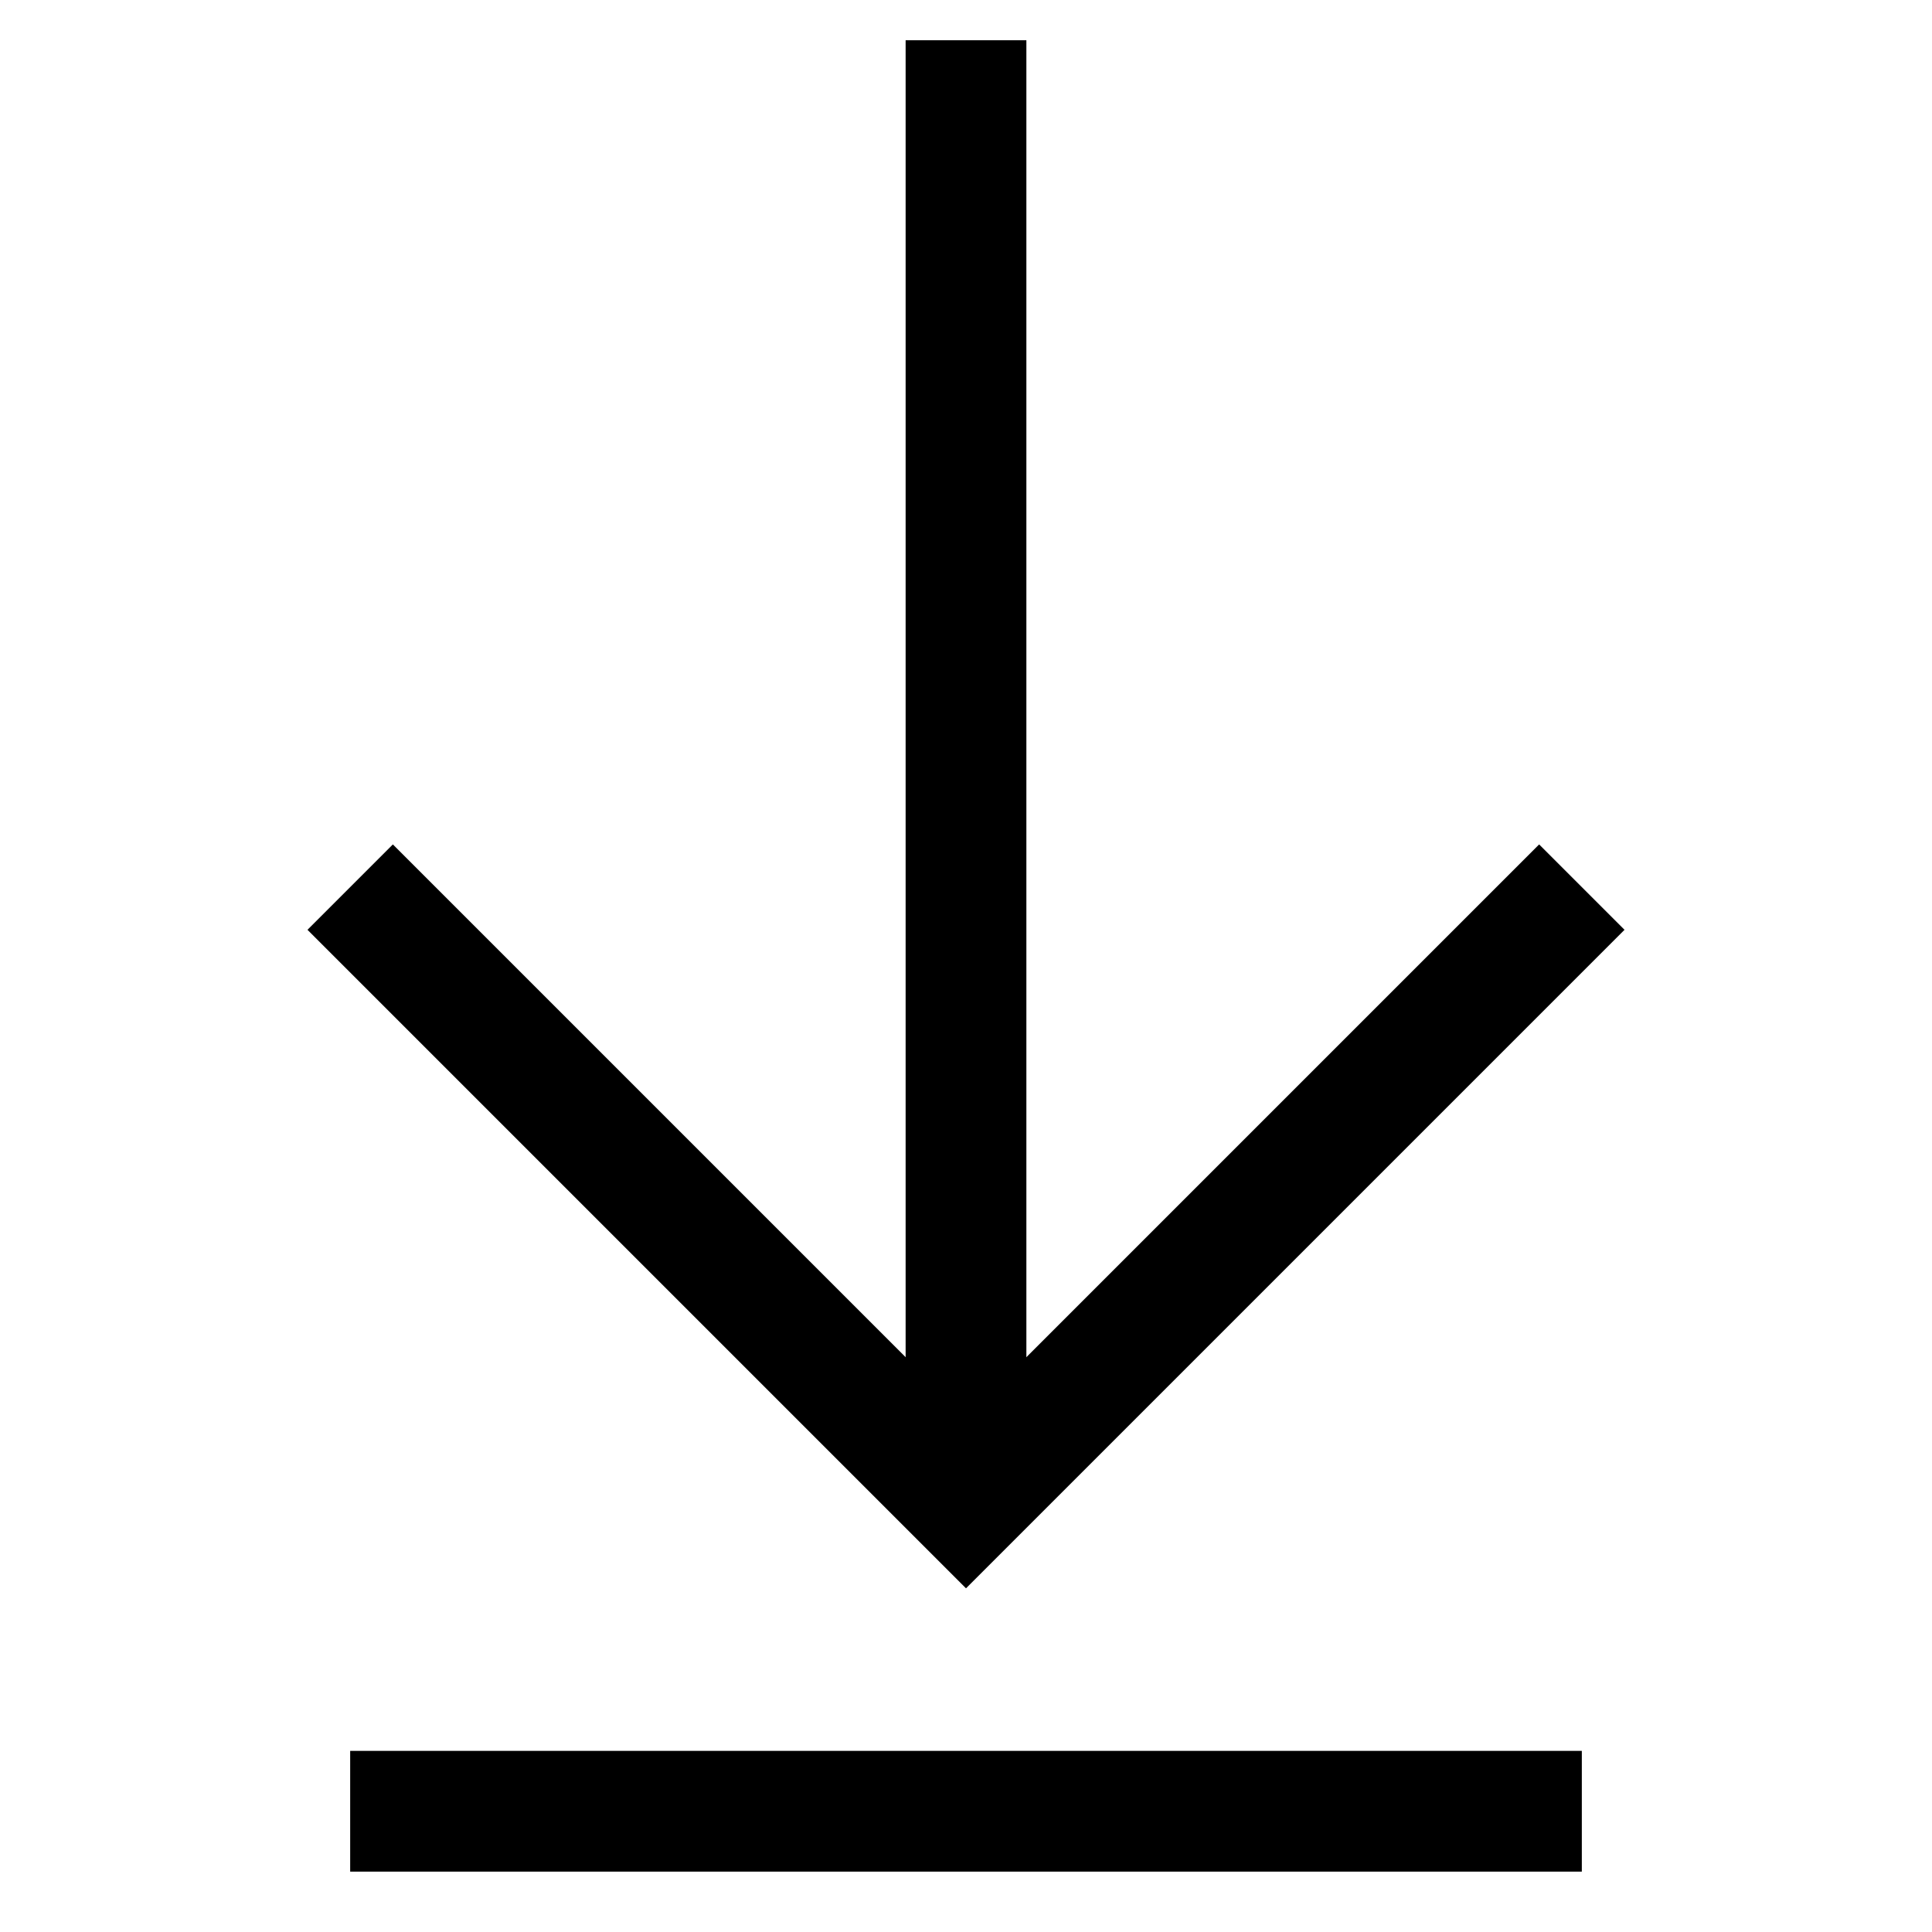
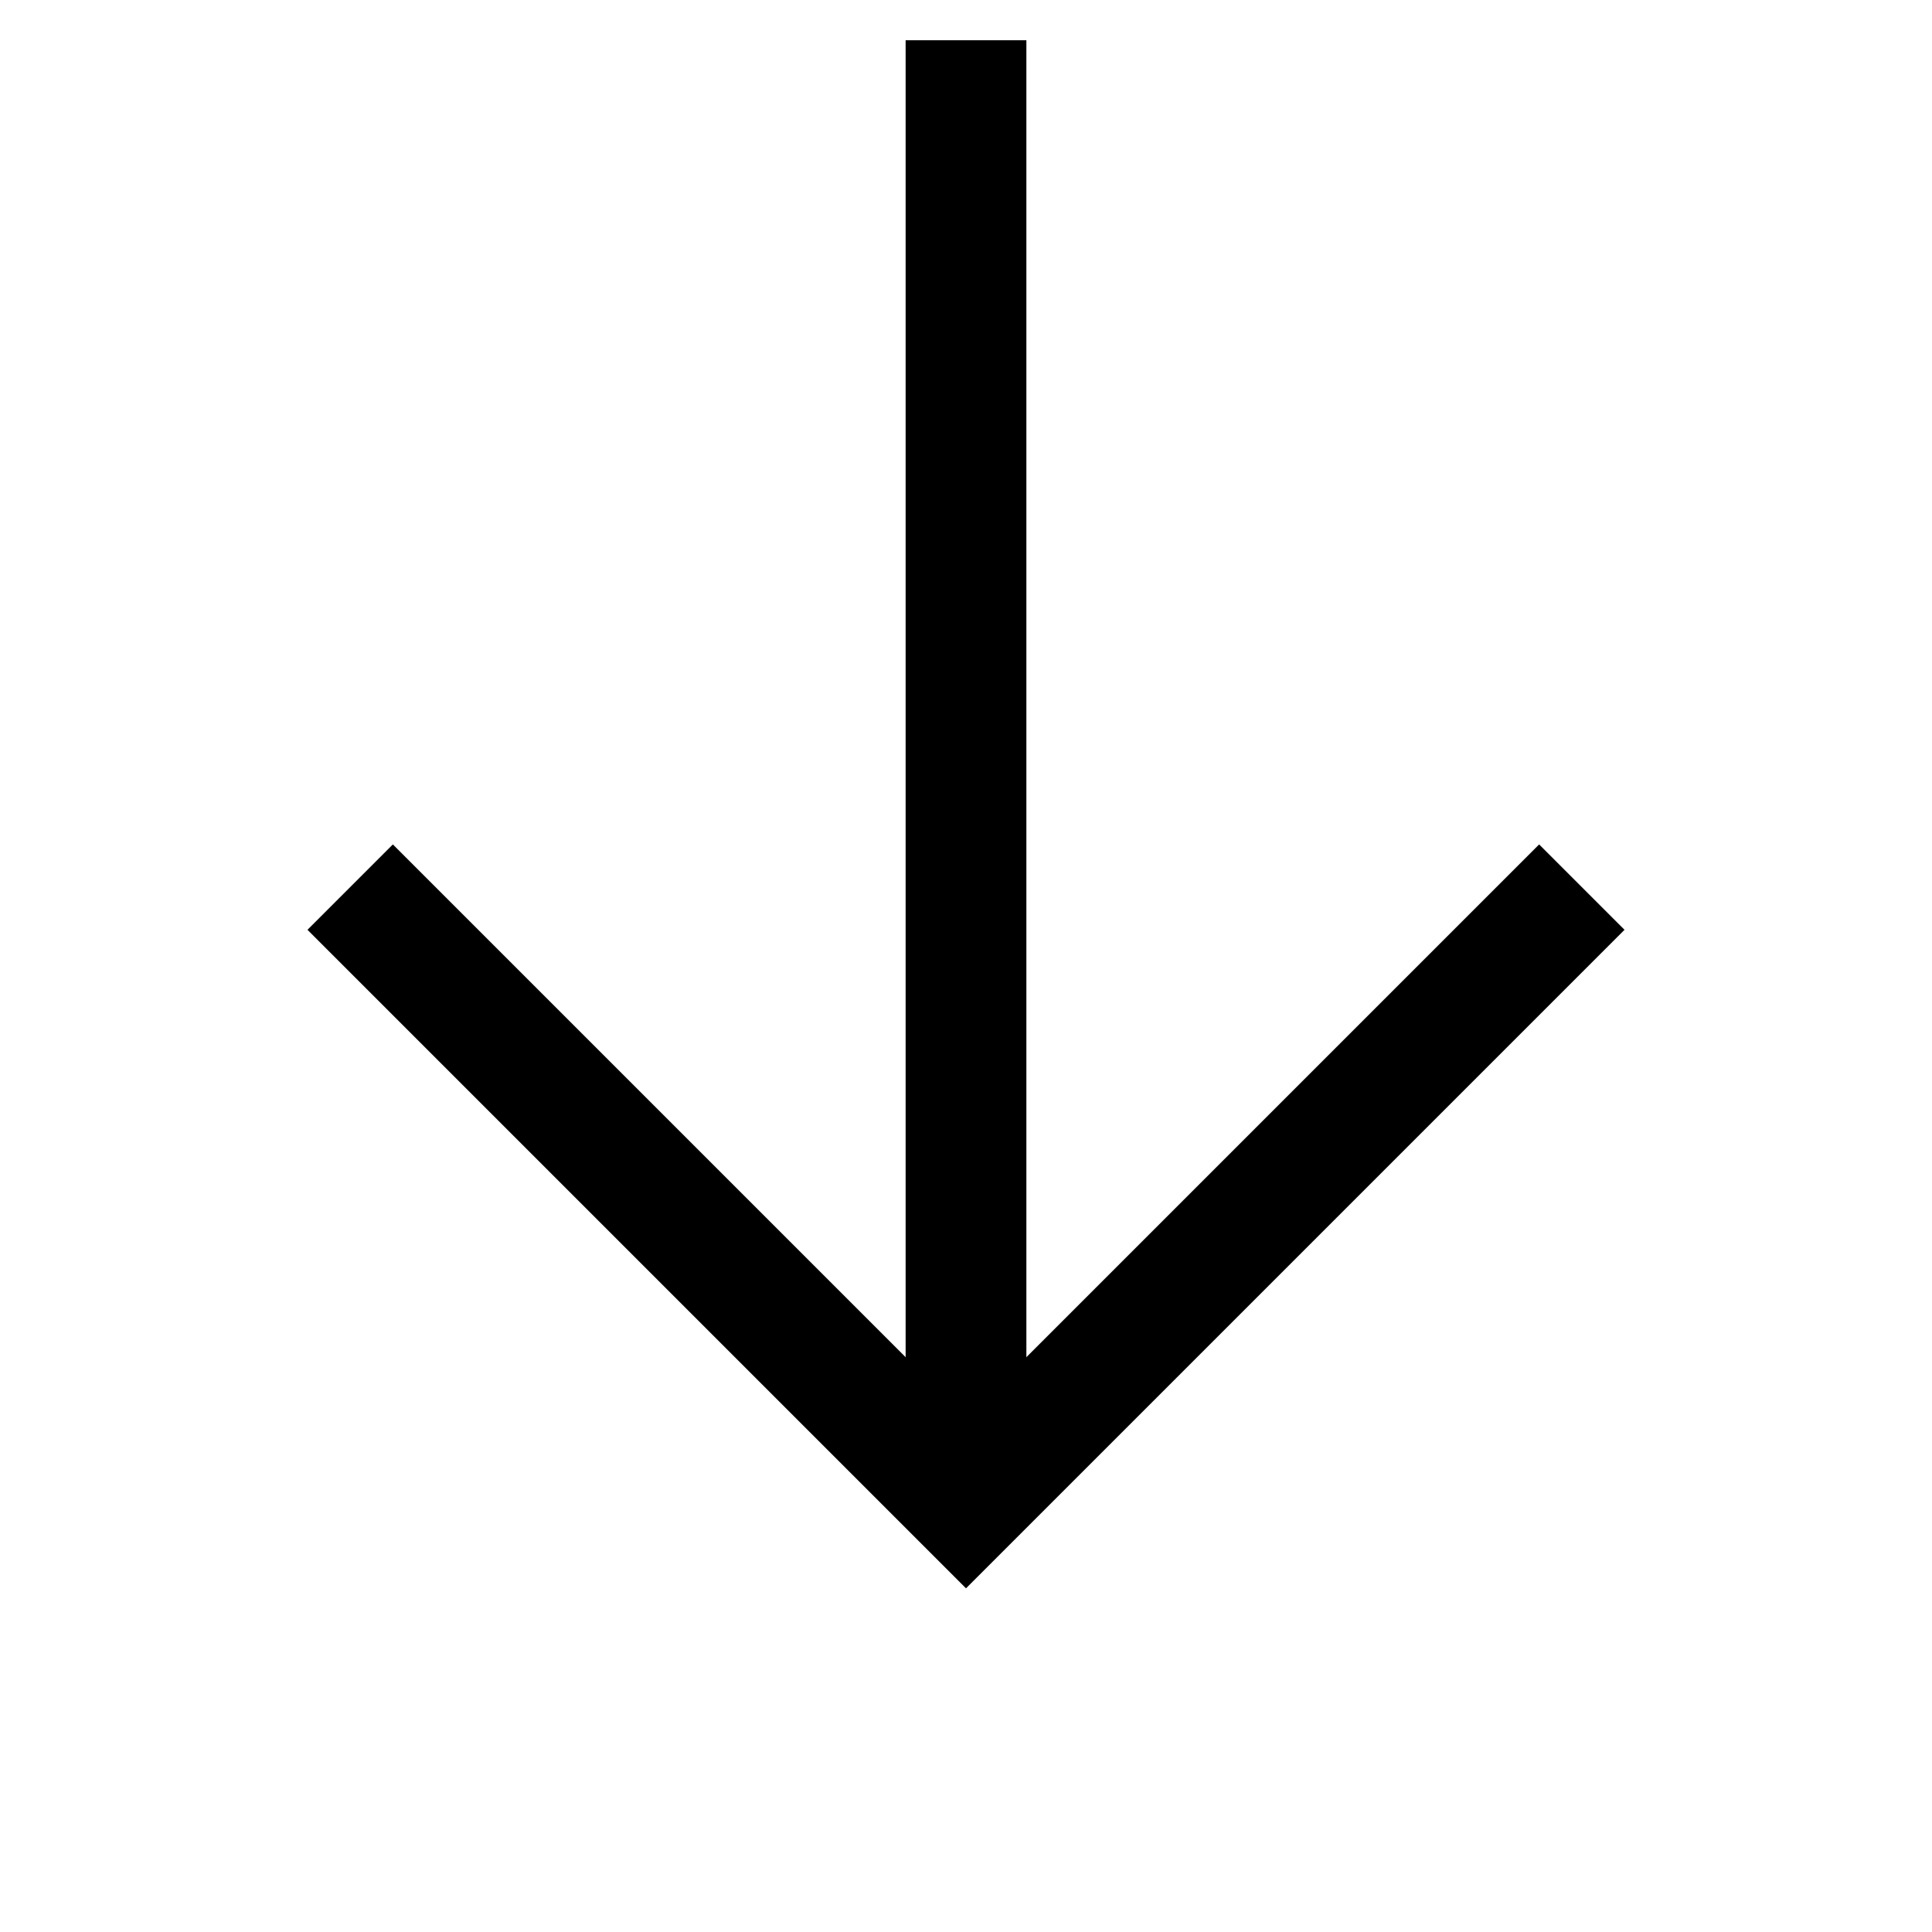
<svg xmlns="http://www.w3.org/2000/svg" id="Layer_1" data-name="Layer 1" viewBox="0 0 24 24" stroke-width="1.5" width="24" height="24" color="#000000">
  <defs>
    <style>.cls-63ce7424ea57ea6c83800577-1{fill:none;stroke:currentColor;stroke-miterlimit:10;}</style>
  </defs>
  <line class="cls-63ce7424ea57ea6c83800577-1" x1="12" y1="18.67" x2="12" y2="0.5" />
  <polyline class="cls-63ce7424ea57ea6c83800577-1" points="4.35 11.02 12 18.67 19.65 11.02" />
-   <line class="cls-63ce7424ea57ea6c83800577-1" x1="4.35" y1="22.5" x2="19.65" y2="22.5" />
</svg>